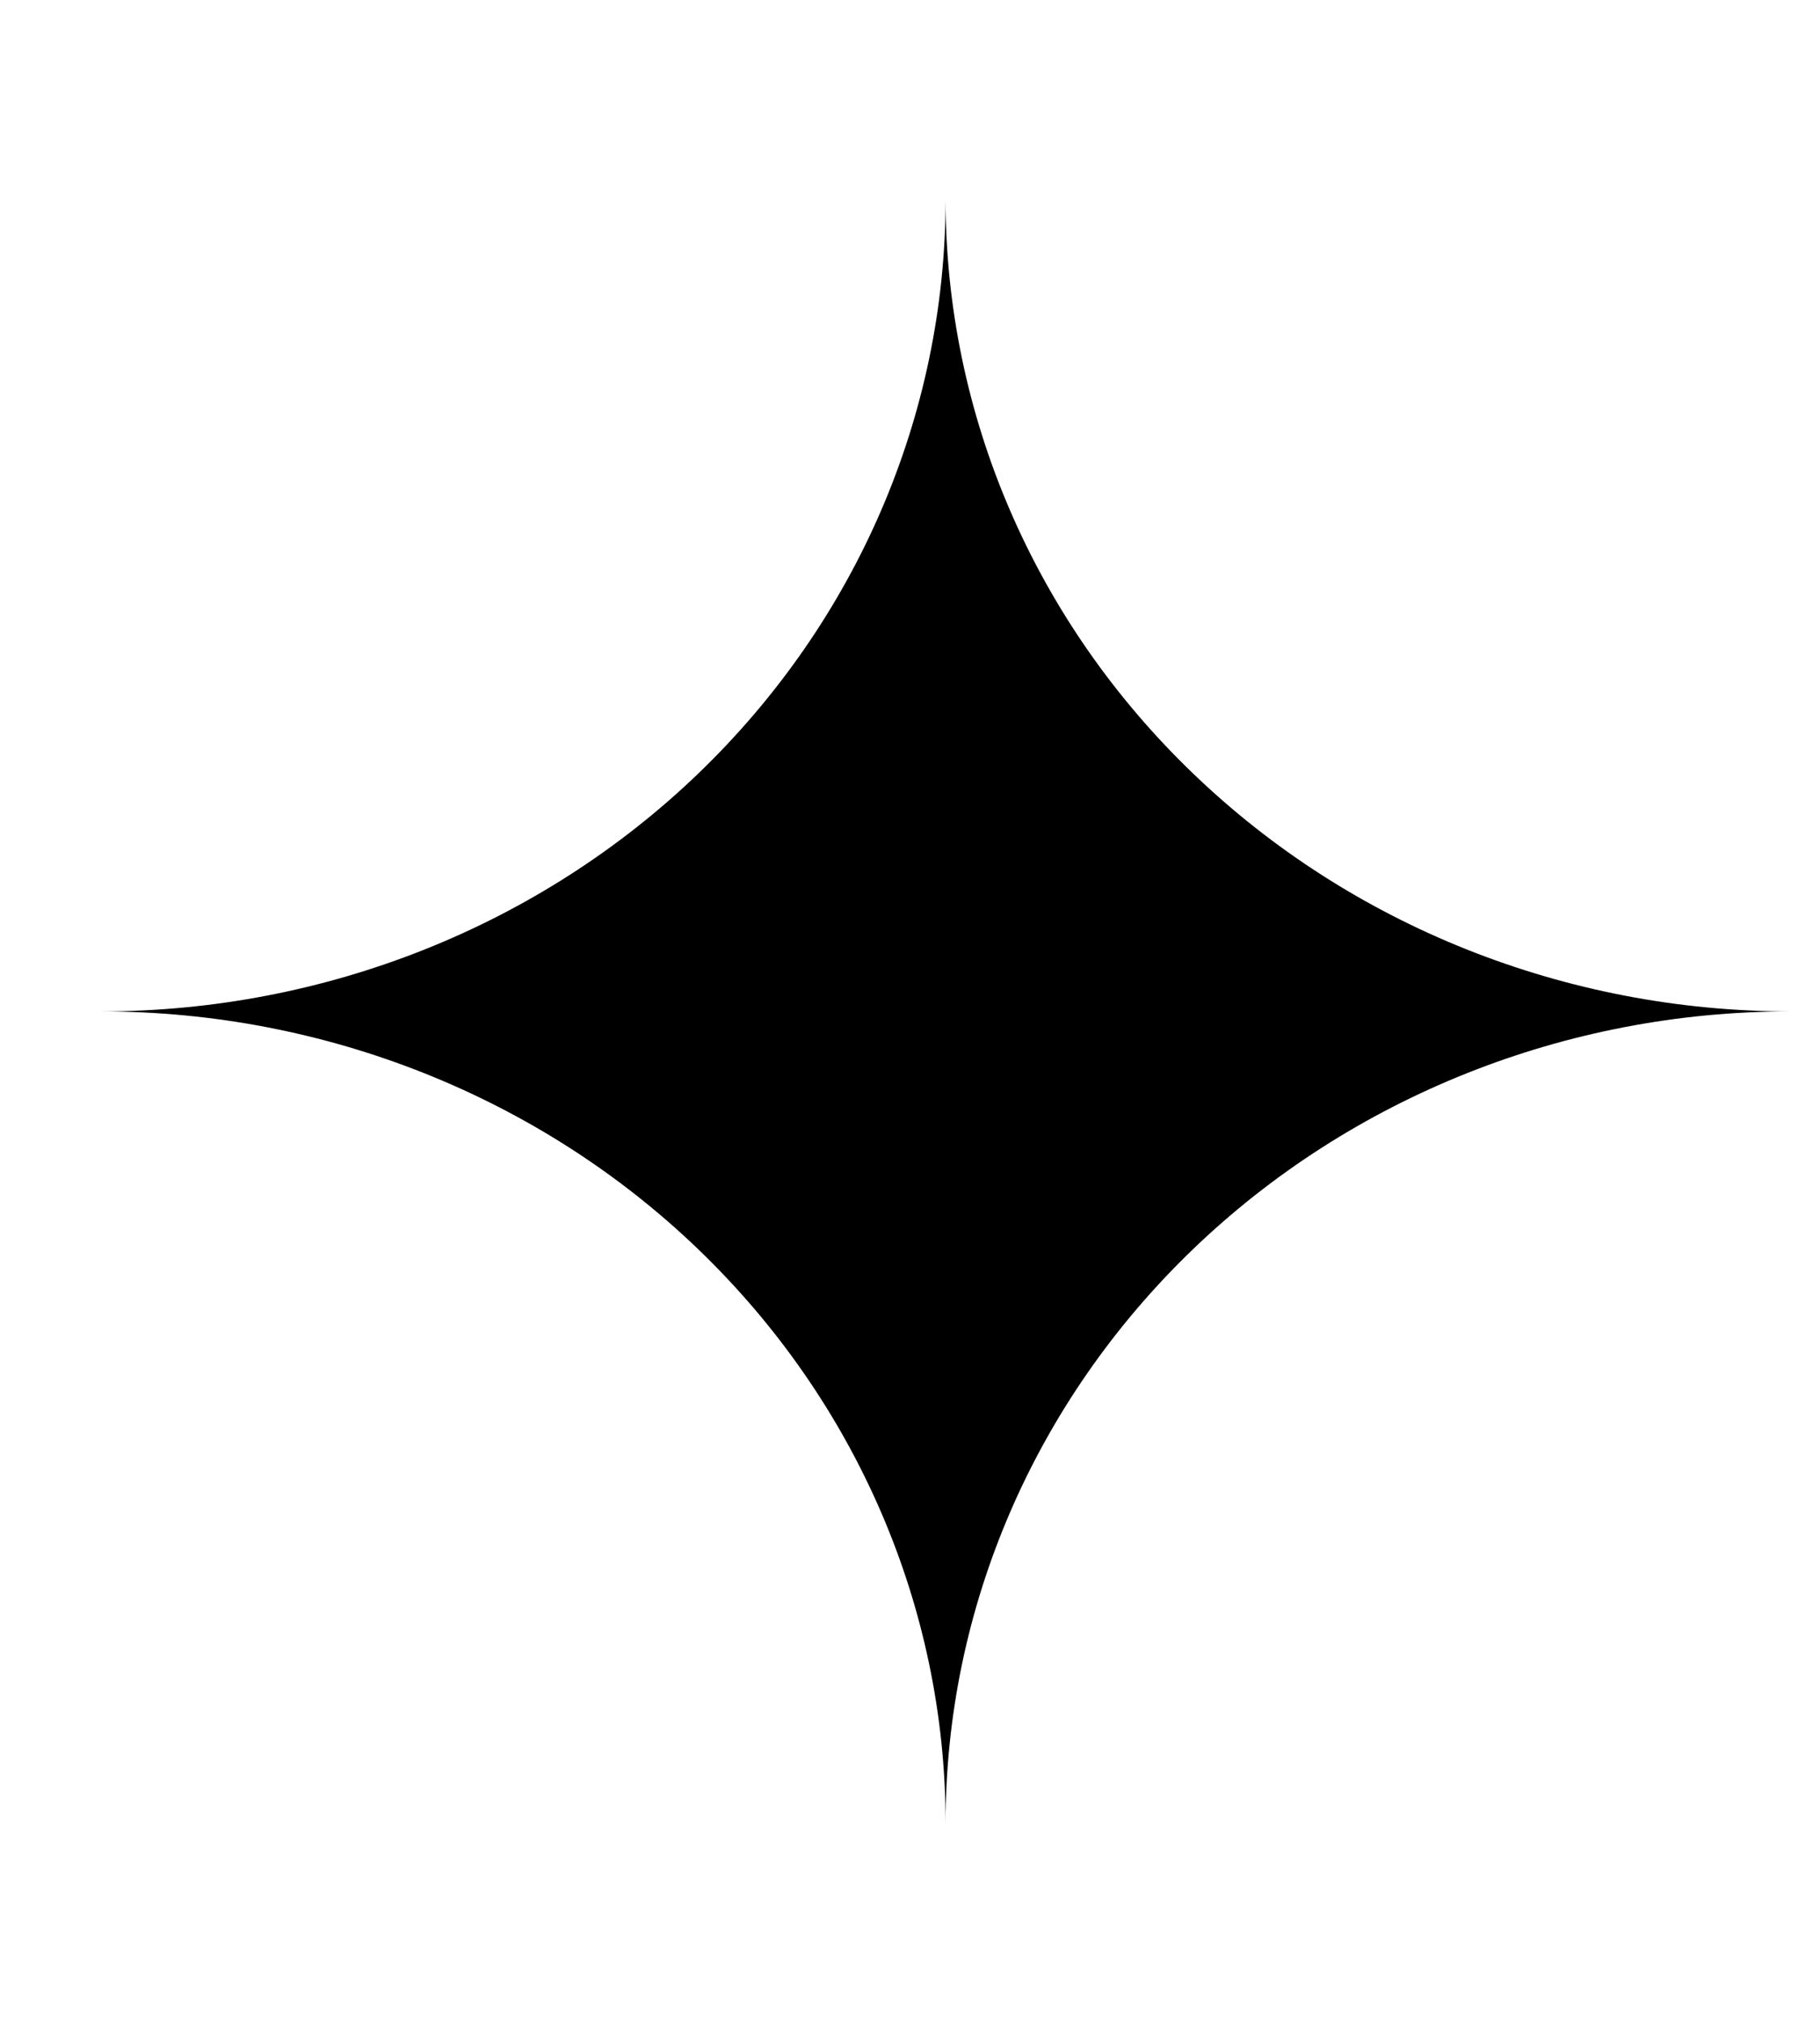
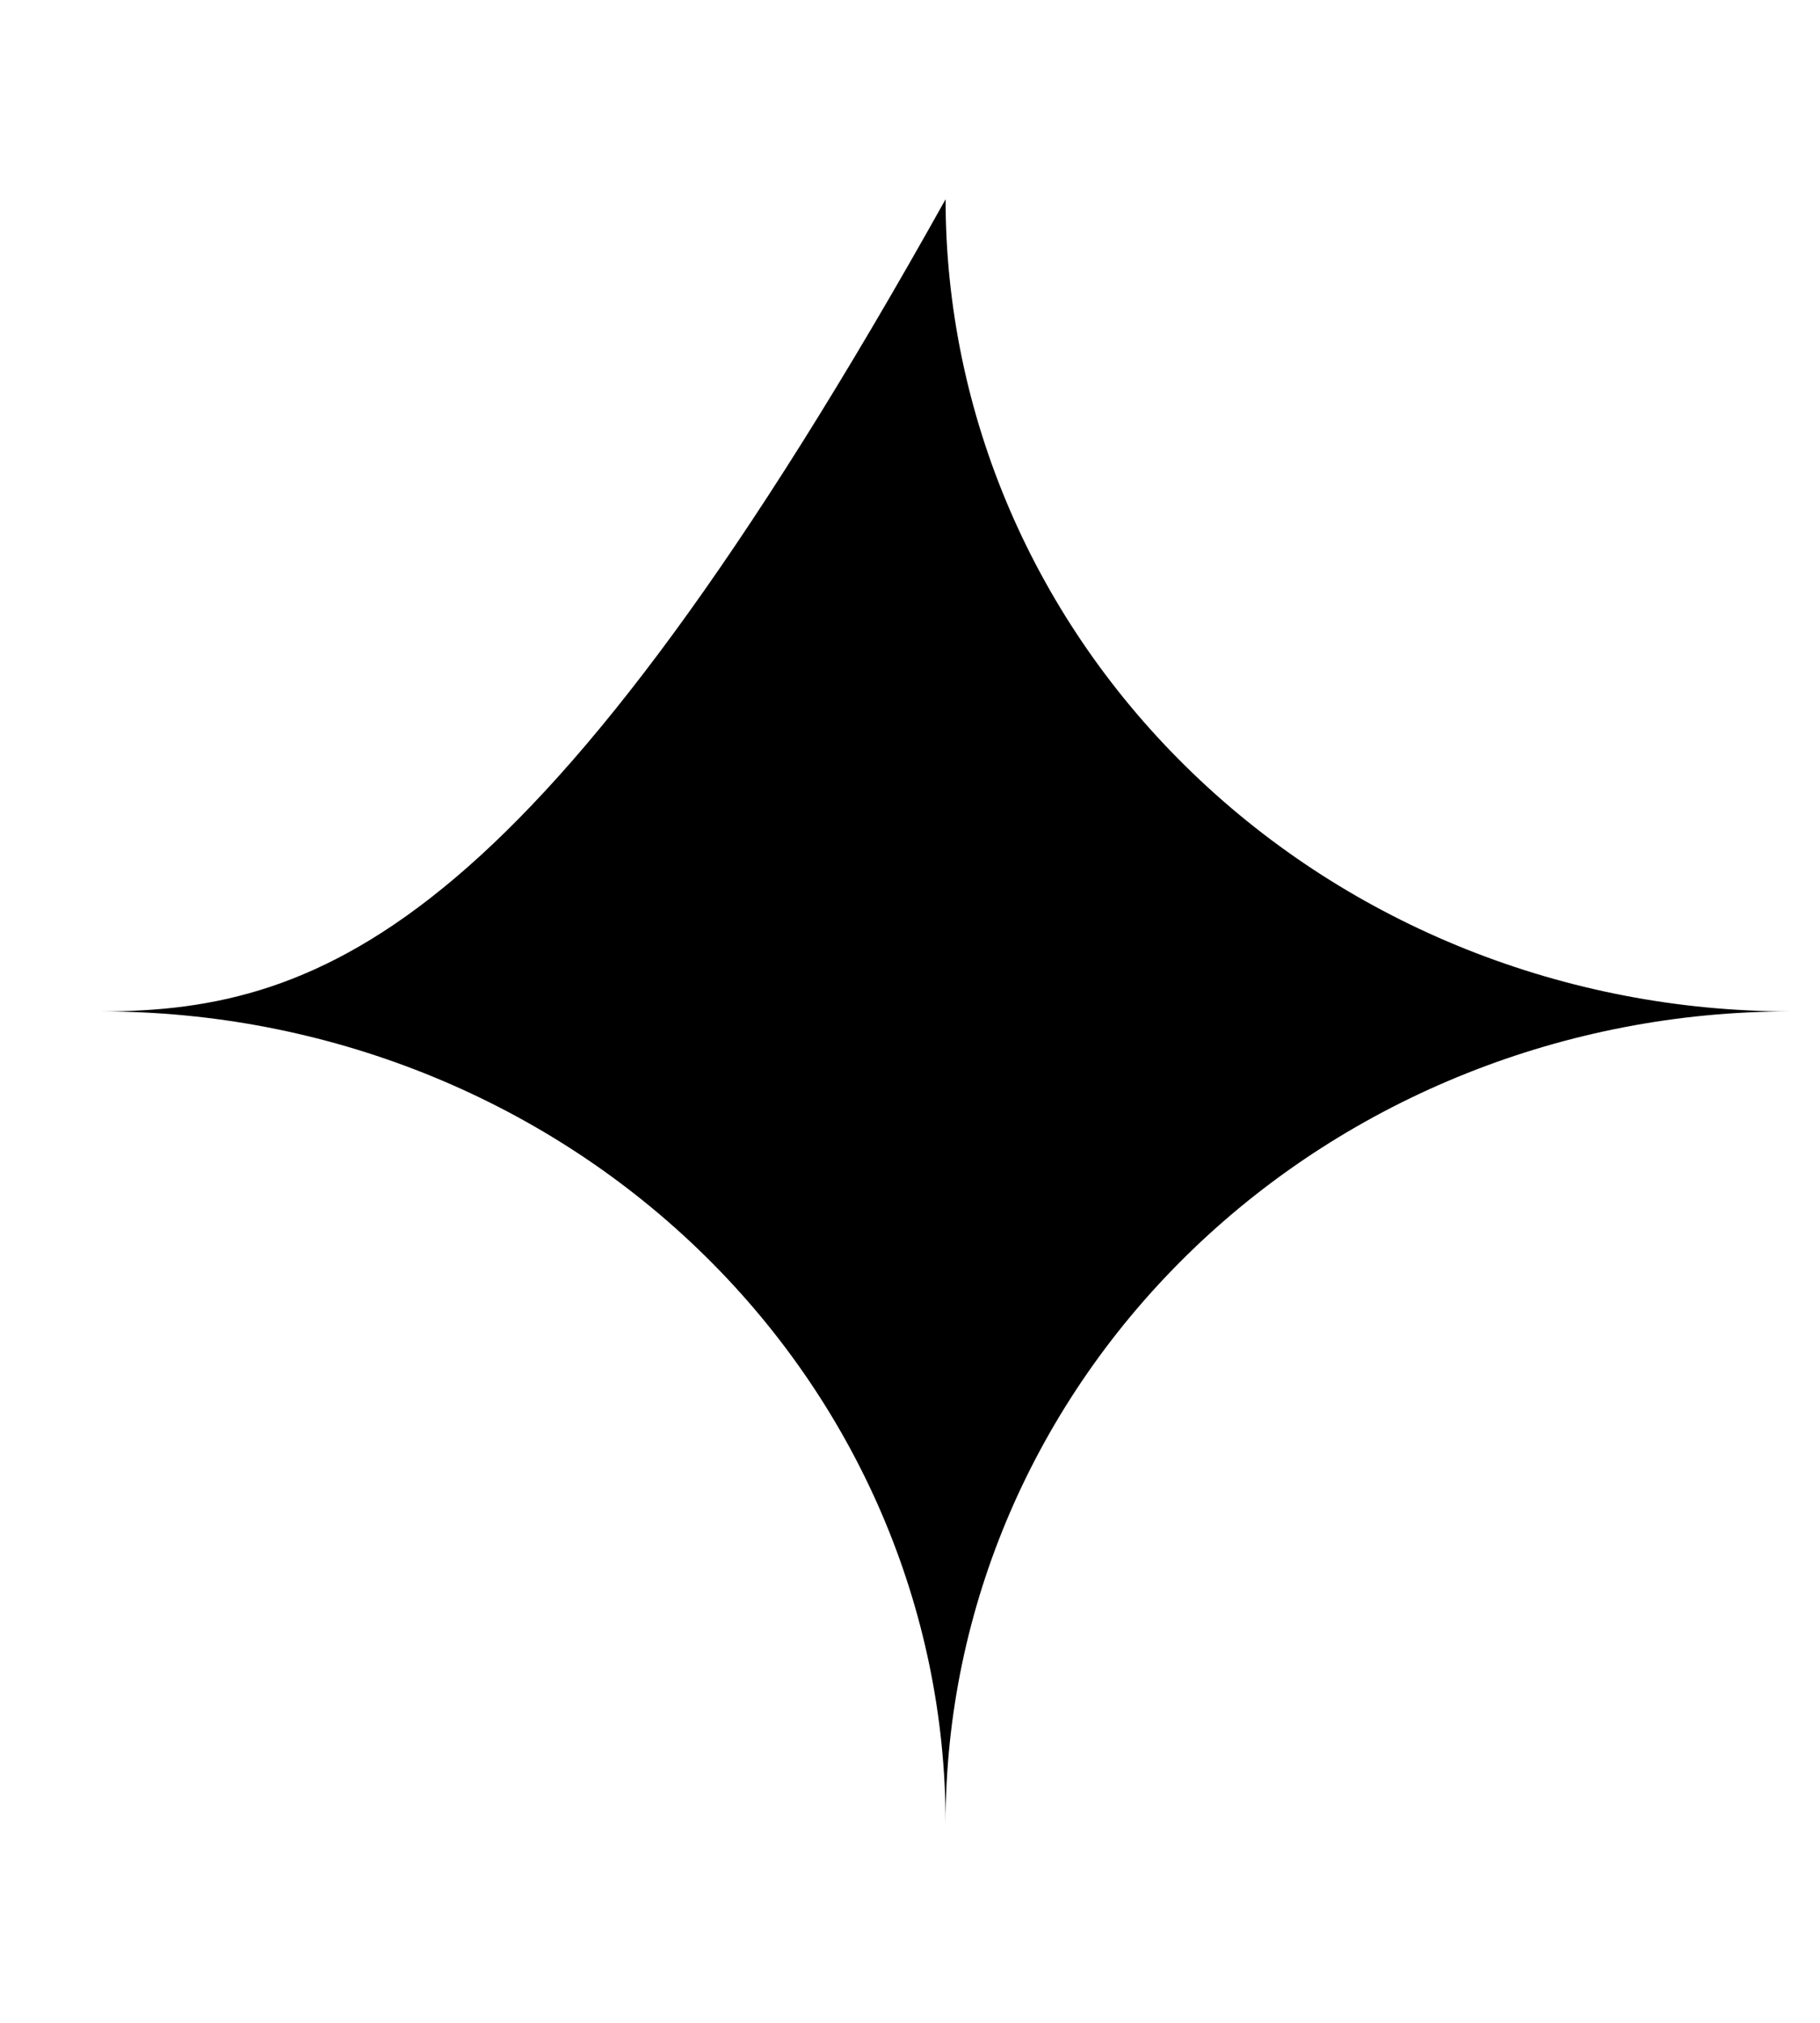
<svg xmlns="http://www.w3.org/2000/svg" width="9" height="10" viewBox="0 0 9 10" fill="none">
-   <path d="M4.676 9.014C4.676 7.95 5.116 6.929 5.899 6.176C6.681 5.424 7.743 5 8.85 5C7.743 4.999 6.681 4.576 5.899 3.823C5.116 3.071 4.676 2.05 4.676 0.985C4.676 2.05 4.236 3.071 3.453 3.824C2.67 4.577 1.608 5 0.5 5C1.608 5 2.67 5.423 3.453 6.176C4.236 6.929 4.676 7.95 4.676 9.014Z" fill="black" />
+   <path d="M4.676 9.014C4.676 7.95 5.116 6.929 5.899 6.176C6.681 5.424 7.743 5 8.85 5C7.743 4.999 6.681 4.576 5.899 3.823C5.116 3.071 4.676 2.05 4.676 0.985C2.67 4.577 1.608 5 0.5 5C1.608 5 2.67 5.423 3.453 6.176C4.236 6.929 4.676 7.95 4.676 9.014Z" fill="black" />
</svg>